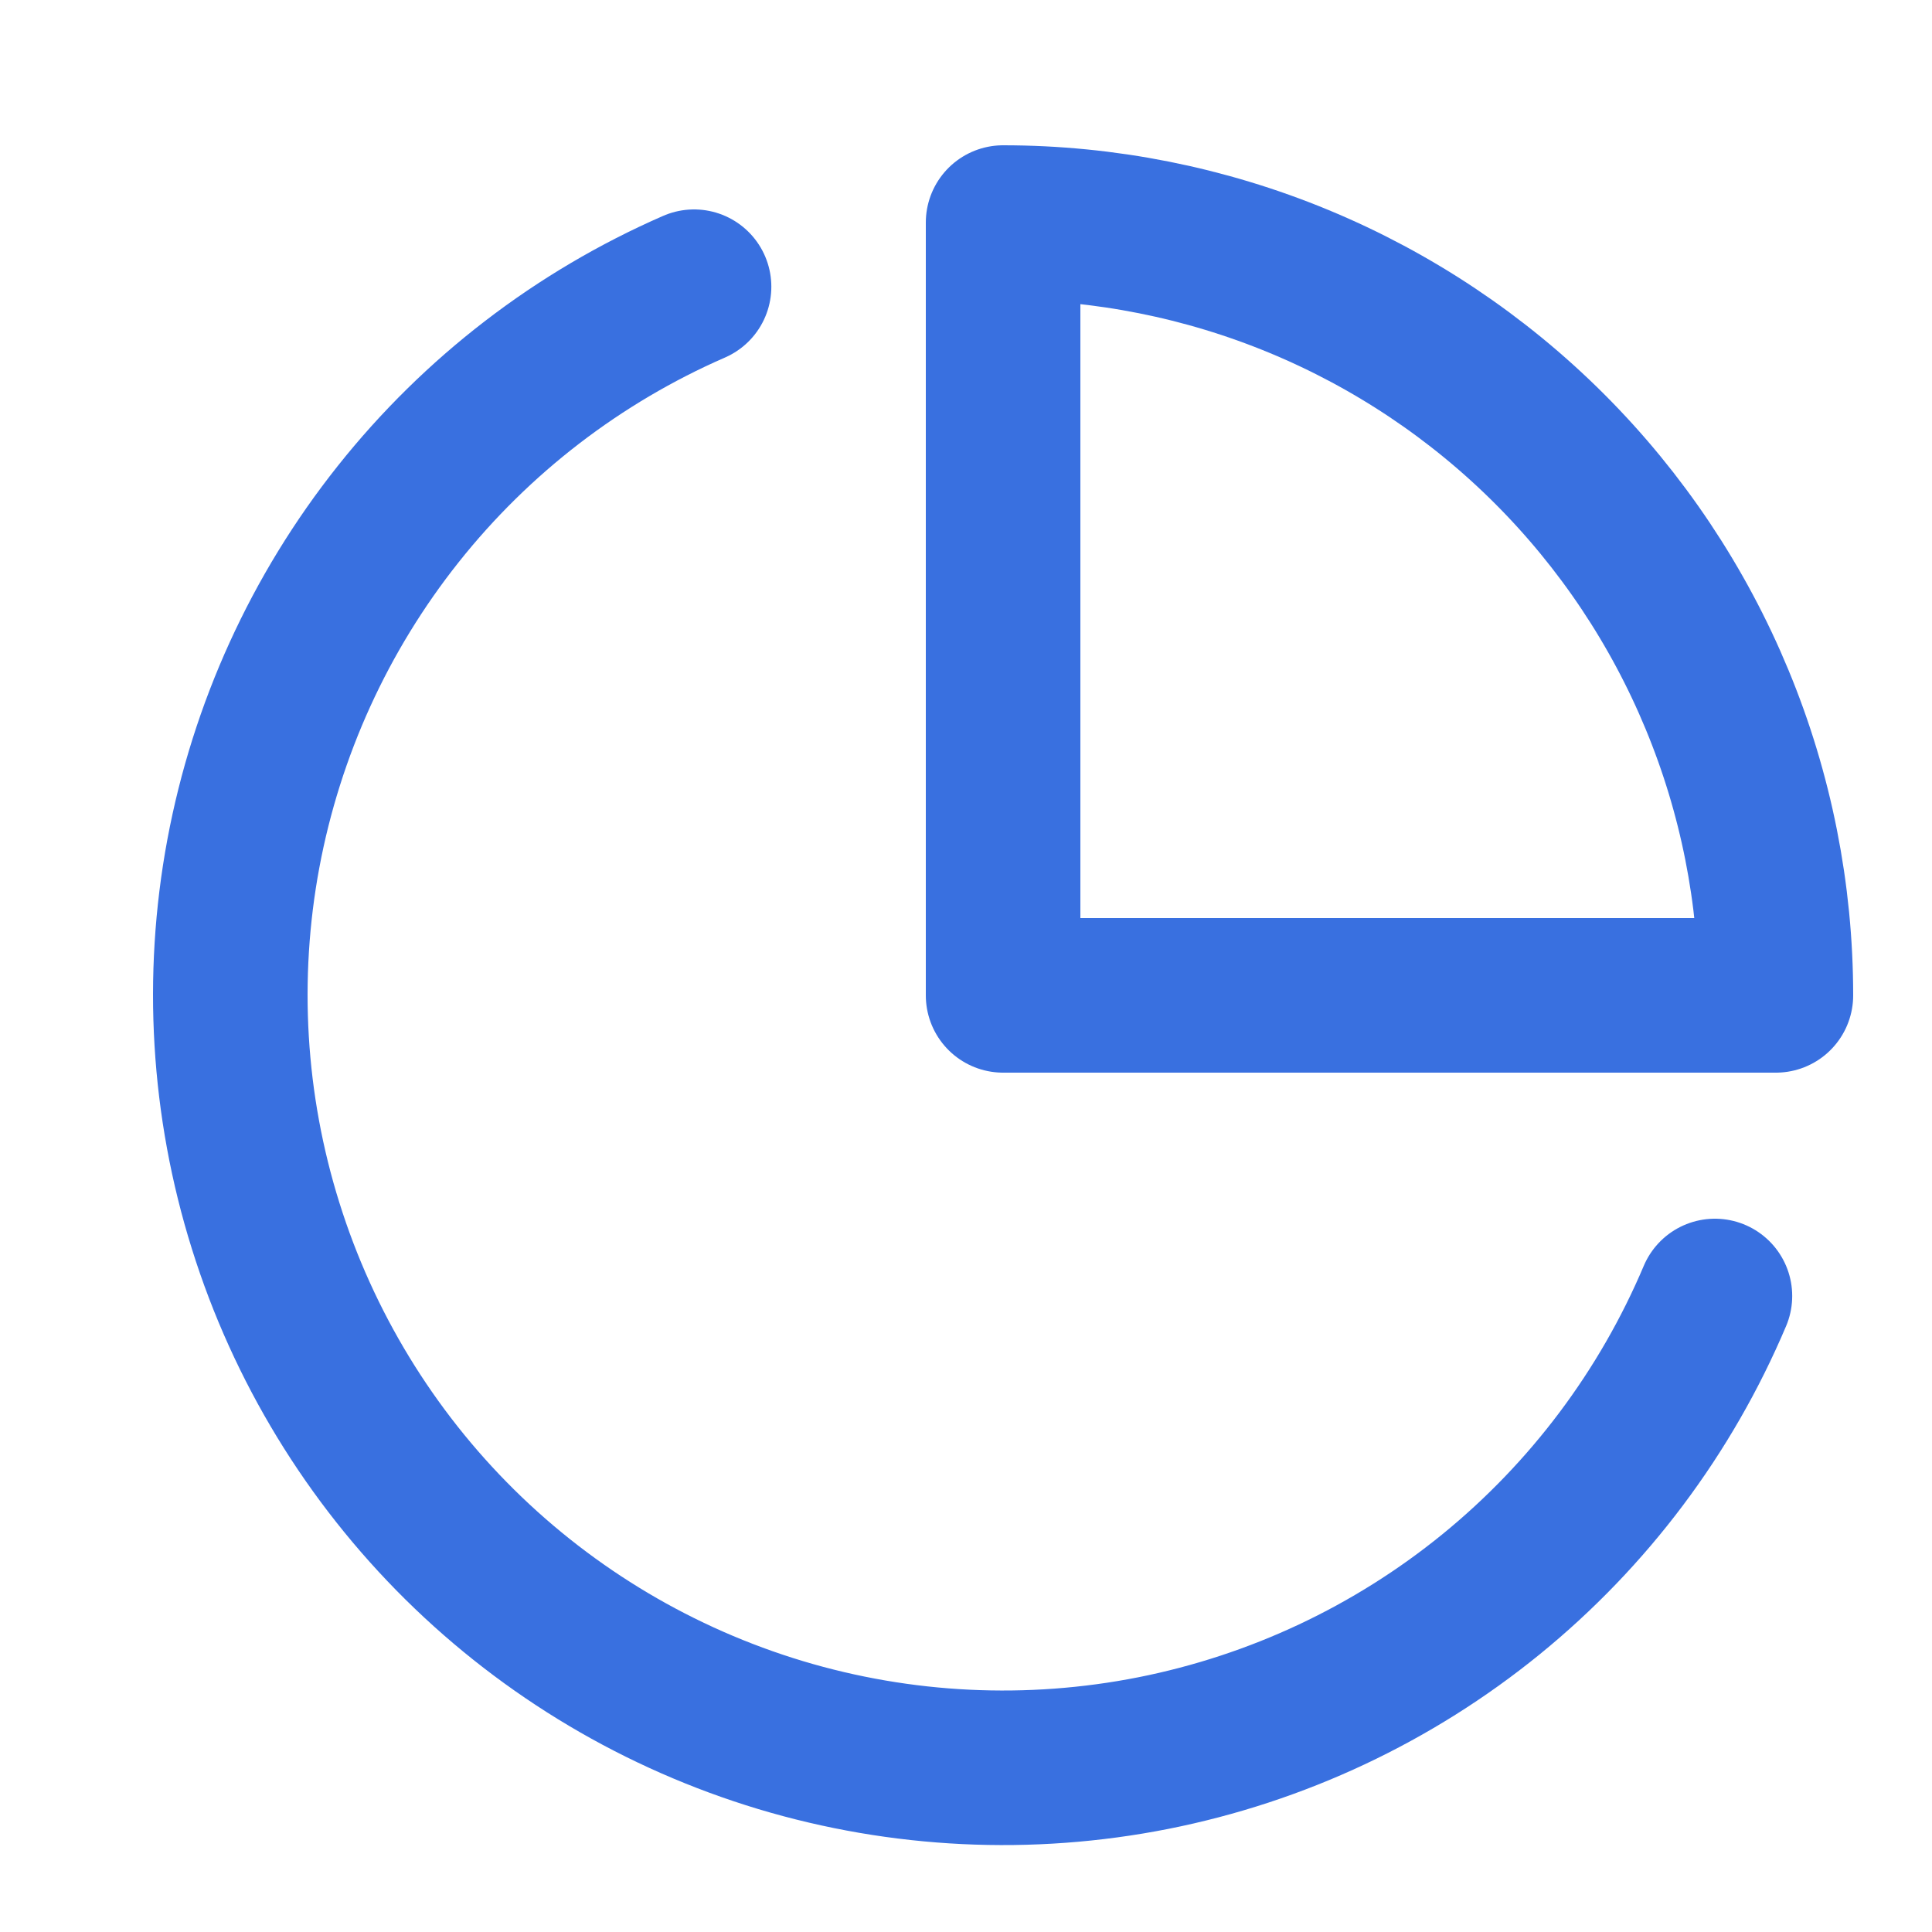
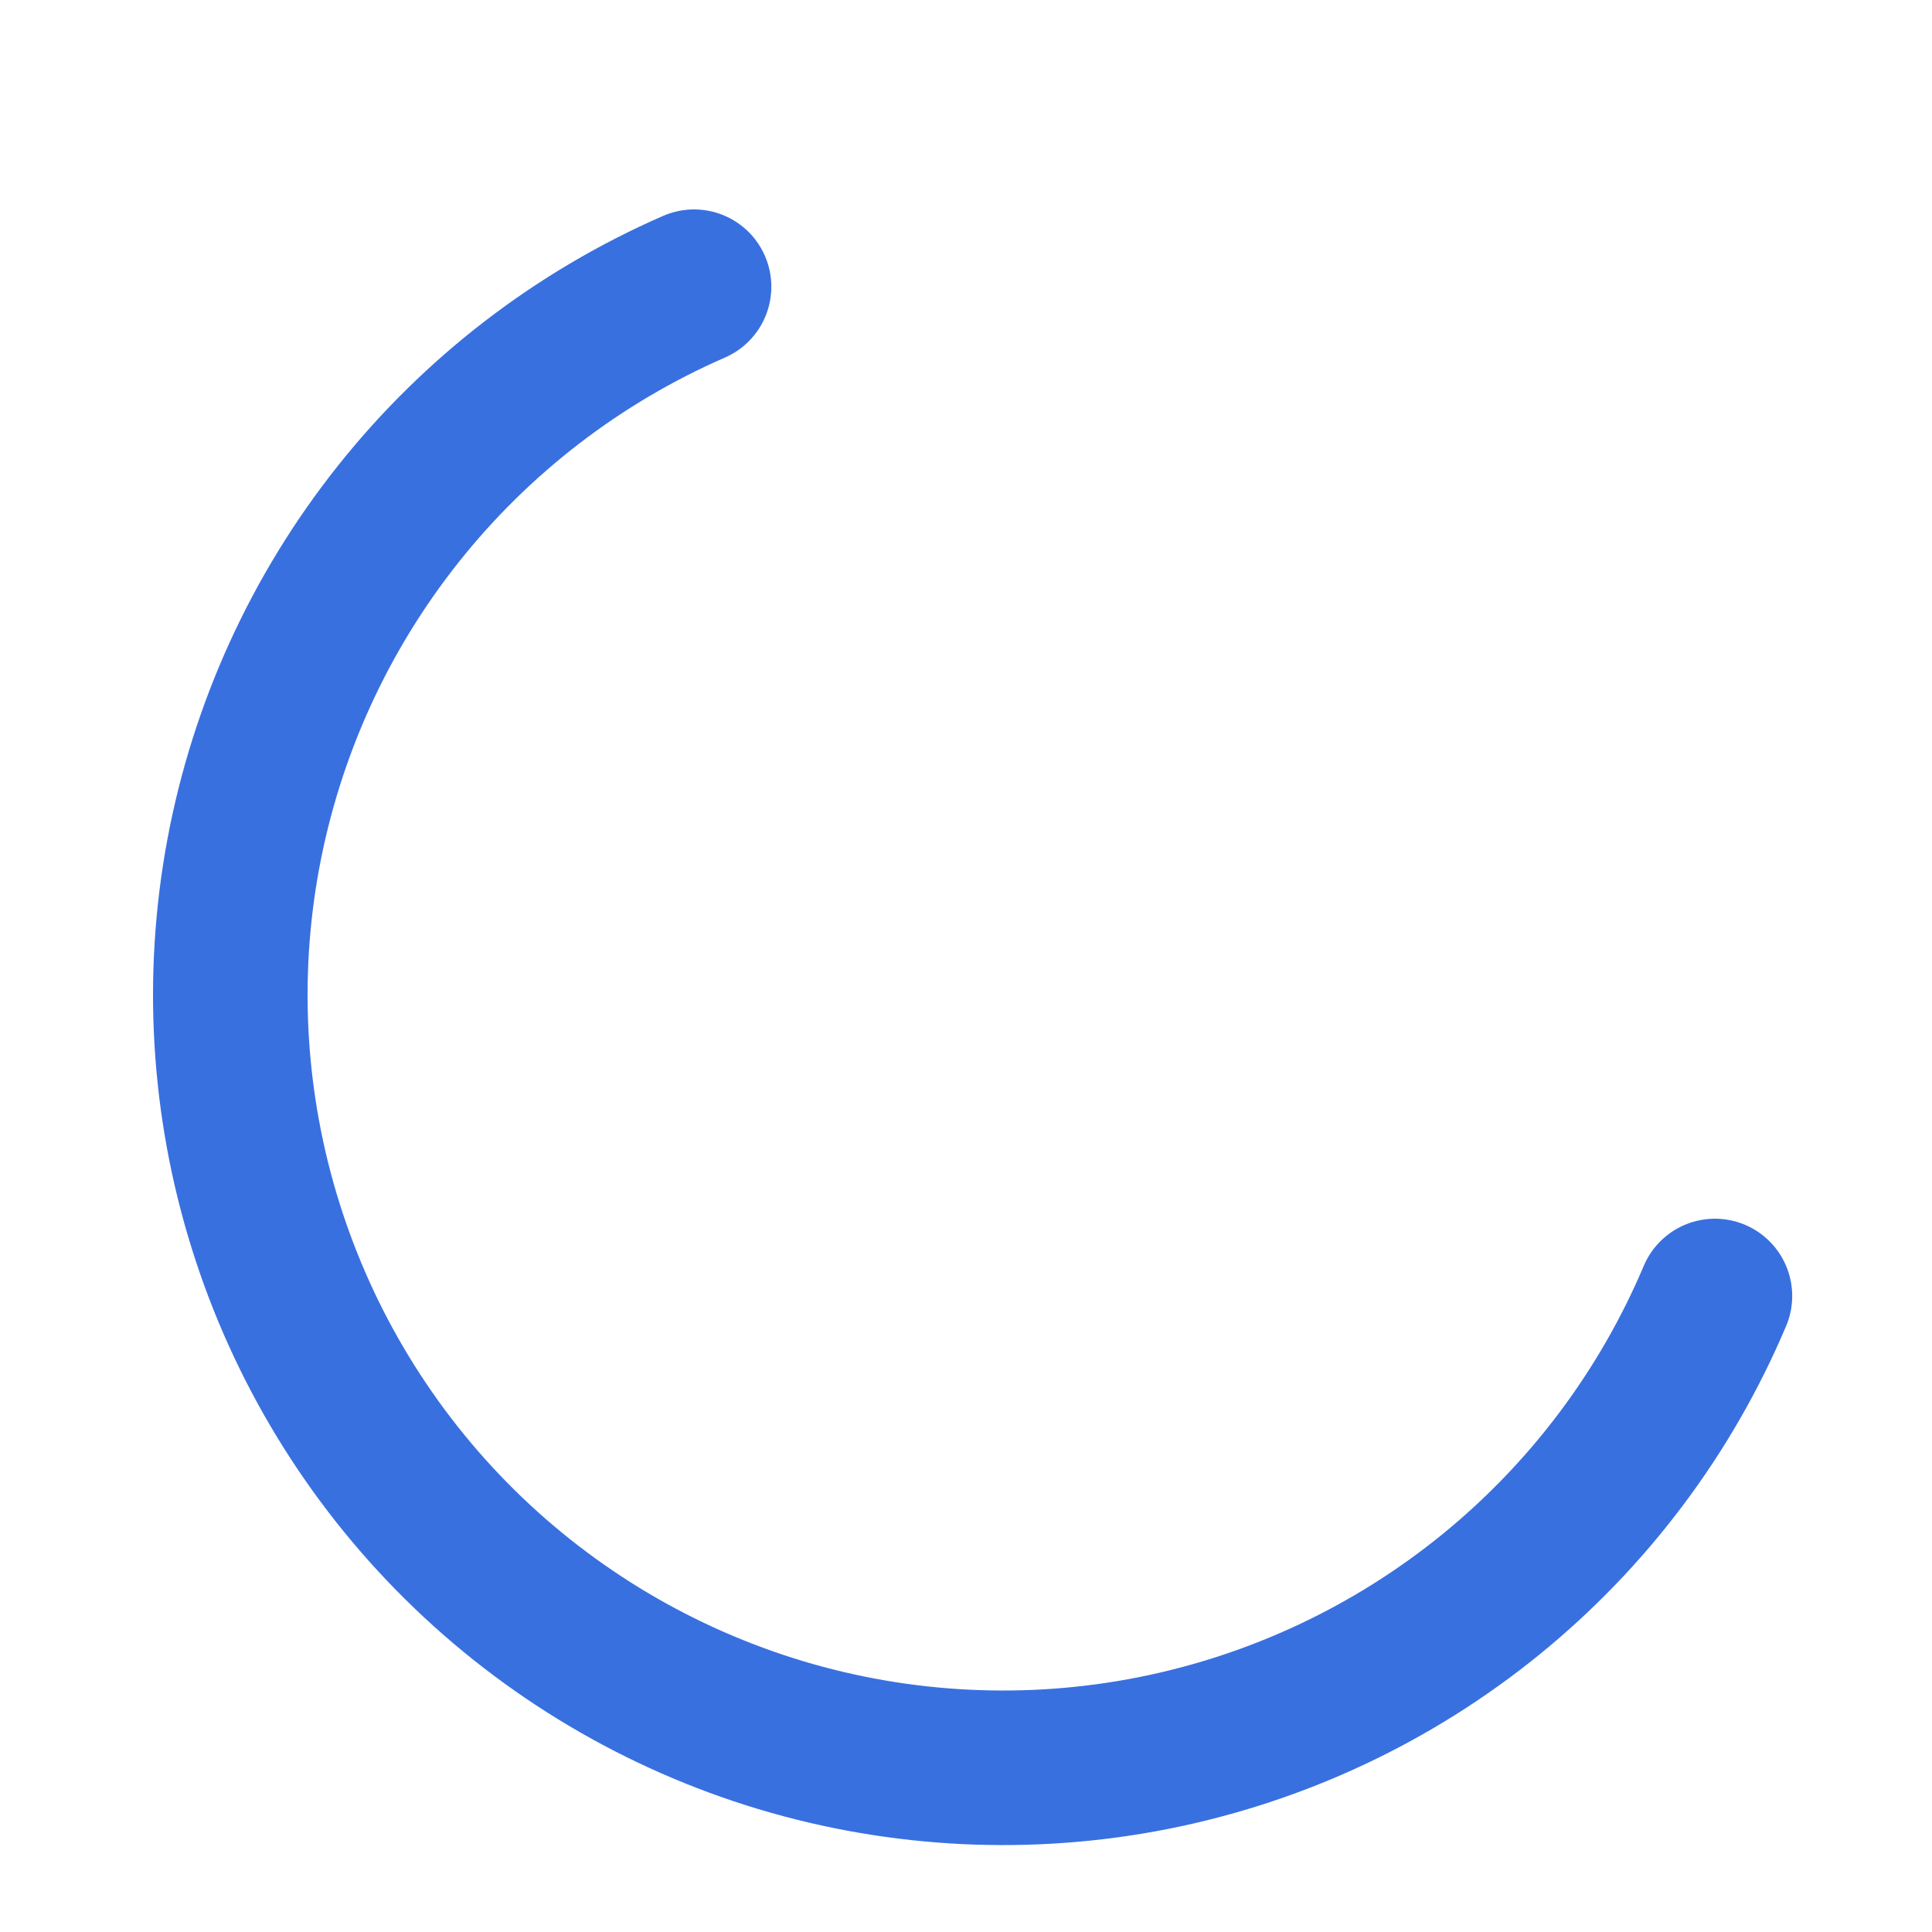
<svg xmlns="http://www.w3.org/2000/svg" width="25" height="25" viewBox="0 0 25 25" fill="none">
  <path d="M22.191 16.77C21.555 18.274 20.56 19.6 19.293 20.631C18.026 21.662 16.526 22.367 14.923 22.685C13.321 23.002 11.665 22.922 10.101 22.452C8.537 21.981 7.112 21.135 5.95 19.987C4.788 18.838 3.926 17.423 3.438 15.864C2.949 14.305 2.85 12.65 3.149 11.045C3.449 9.439 4.136 7.931 5.153 6.652C6.169 5.373 7.484 4.363 8.981 3.71" stroke="#3970E0" stroke-width="2" stroke-linecap="round" stroke-linejoin="round" />
-   <path d="M22.98 12.88C22.98 11.567 22.722 10.266 22.219 9.053C21.717 7.84 20.98 6.737 20.052 5.809C19.123 4.88 18.021 4.144 16.807 3.641C15.594 3.139 14.294 2.88 12.98 2.88V12.88H22.98Z" stroke="#3970E0" stroke-width="2" stroke-linecap="round" stroke-linejoin="round" />
</svg>